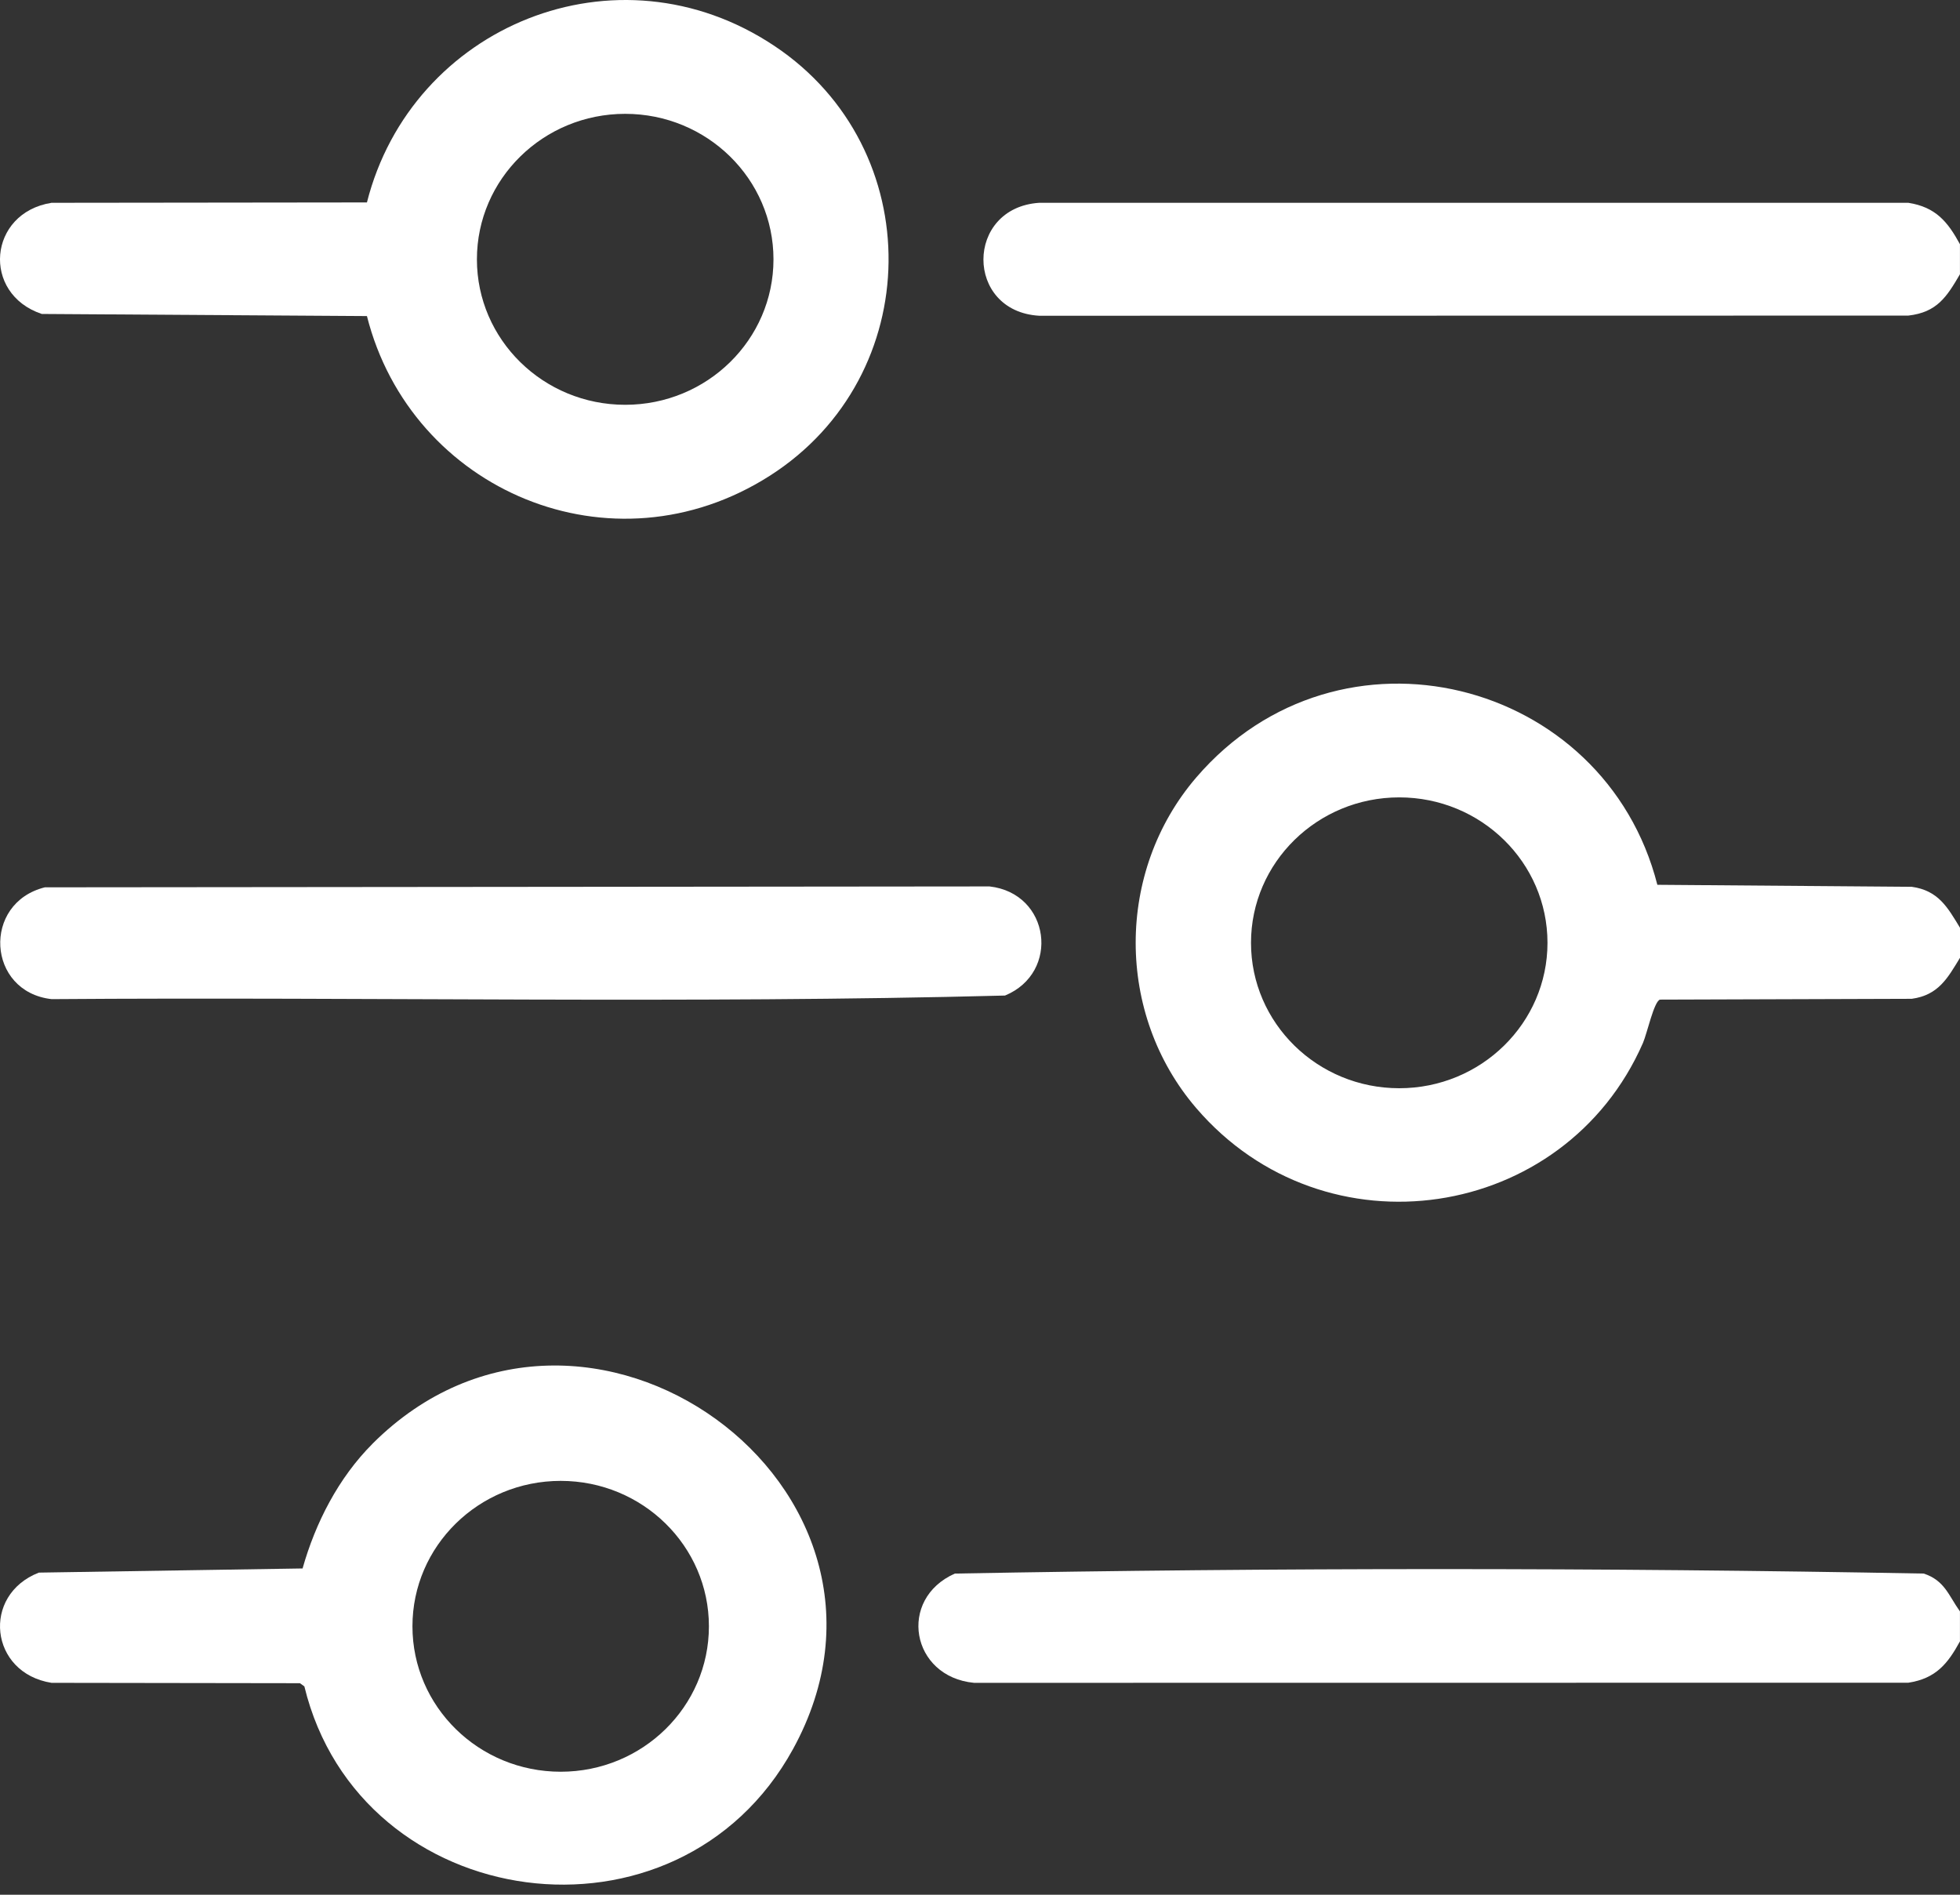
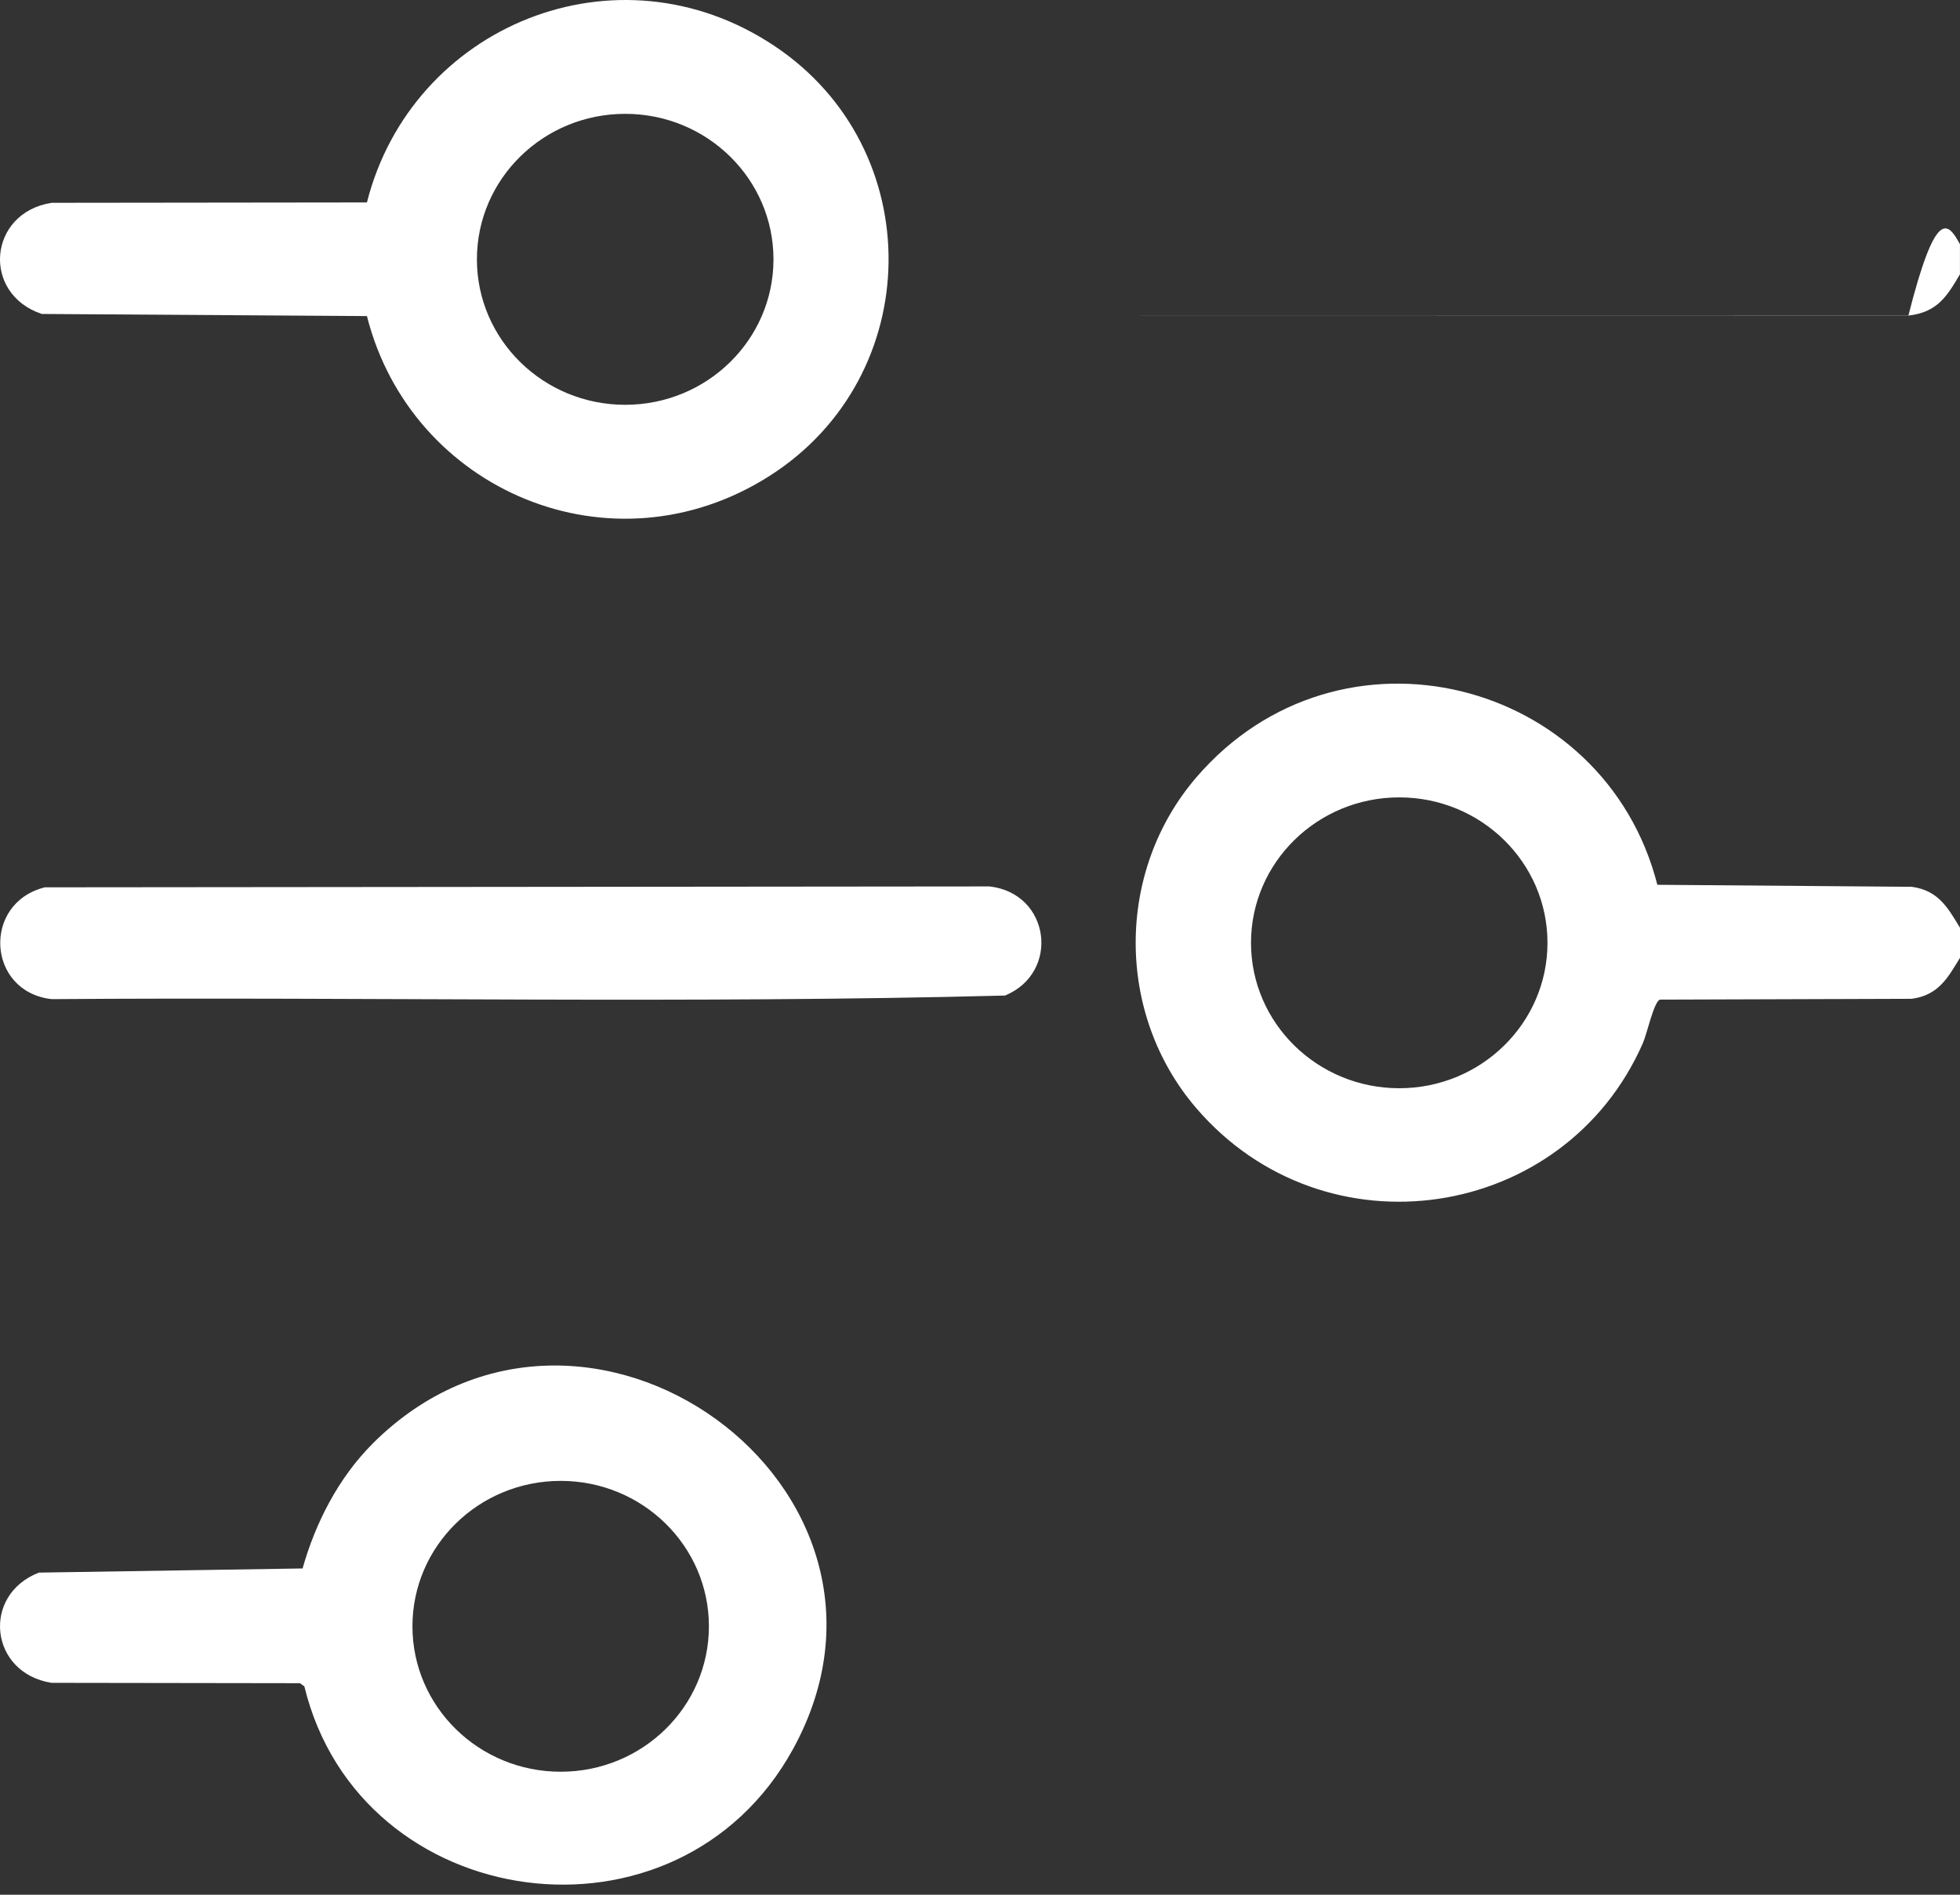
<svg xmlns="http://www.w3.org/2000/svg" width="90" height="87" viewBox="0 0 90 87" fill="none">
  <rect x="0" y="0" width="90" height="87" fill="#333333" stroke="none" />
  <g id="Group 42">
    <path id="Vector" d="M89.998 43.982C89.434 44.907 89.012 45.693 87.784 45.862L76.221 45.899C75.945 45.991 75.631 47.455 75.441 47.891C71.846 56.096 60.841 57.768 54.929 50.88C51.223 46.563 51.221 40.019 54.929 35.7C61.506 28.04 73.686 31.148 76.103 40.627L87.786 40.719C89.012 40.889 89.437 41.674 90 42.6V43.979L89.998 43.982ZM71.058 43.291C71.058 39.602 68.009 36.613 64.251 36.613C60.493 36.613 57.444 39.604 57.444 43.291C57.444 46.977 60.493 49.968 64.251 49.968C68.009 49.968 71.058 46.977 71.058 43.291Z" fill="white" />
-     <path id="Vector_2" d="M89.998 73.986V75.365C89.439 76.391 88.891 77.072 87.628 77.265L44.725 77.27C41.827 76.992 41.207 73.419 43.846 72.253C58.628 71.979 73.558 71.979 88.335 72.253C89.298 72.57 89.476 73.259 89.995 73.986H89.998Z" fill="white" />
-     <path id="Vector_3" d="M89.998 11.214V12.593C89.392 13.628 88.947 14.341 87.626 14.491L47.715 14.498C44.3 14.295 44.31 9.542 47.715 9.312H87.628C88.891 9.51 89.439 10.189 89.998 11.214Z" fill="white" />
+     <path id="Vector_3" d="M89.998 11.214V12.593C89.392 13.628 88.947 14.341 87.626 14.491L47.715 14.498H87.628C88.891 9.51 89.439 10.189 89.998 11.214Z" fill="white" />
    <path id="Vector_4" d="M16.849 14.513L1.919 14.416C-0.858 13.488 -0.545 9.775 2.366 9.312L16.849 9.295C18.904 1.182 28.325 -2.715 35.559 2.108C42.645 6.832 42.521 17.264 35.352 21.843C28.105 26.47 18.877 22.538 16.849 14.513ZM35.517 11.908C35.517 8.218 32.468 5.227 28.708 5.227C24.948 5.227 21.899 8.218 21.899 11.908C21.899 15.597 24.948 18.587 28.708 18.587C32.468 18.587 35.517 15.597 35.517 11.908Z" fill="white" />
    <path id="Vector_5" d="M17.108 66.288C26.803 56.61 43.016 68.28 36.414 80.312C31.124 89.952 16.523 87.935 13.976 77.433L13.773 77.287L2.366 77.27C-0.48 76.82 -0.861 73.237 1.785 72.209L13.894 72.018C14.485 69.921 15.544 67.854 17.108 66.29V66.288ZM32.552 74.674C32.552 70.988 29.506 67.997 25.746 67.997C21.985 67.997 18.939 70.985 18.939 74.674C18.939 78.363 21.985 81.352 25.746 81.352C29.506 81.352 32.552 78.363 32.552 74.674Z" fill="white" />
    <path id="Vector_6" d="M2.06 40.743L45.437 40.702C48.226 41.015 48.698 44.66 46.148 45.712C31.601 46.093 16.955 45.768 2.371 45.877C-0.606 45.542 -0.831 41.461 2.06 40.743Z" fill="white" />
  </g>
</svg>